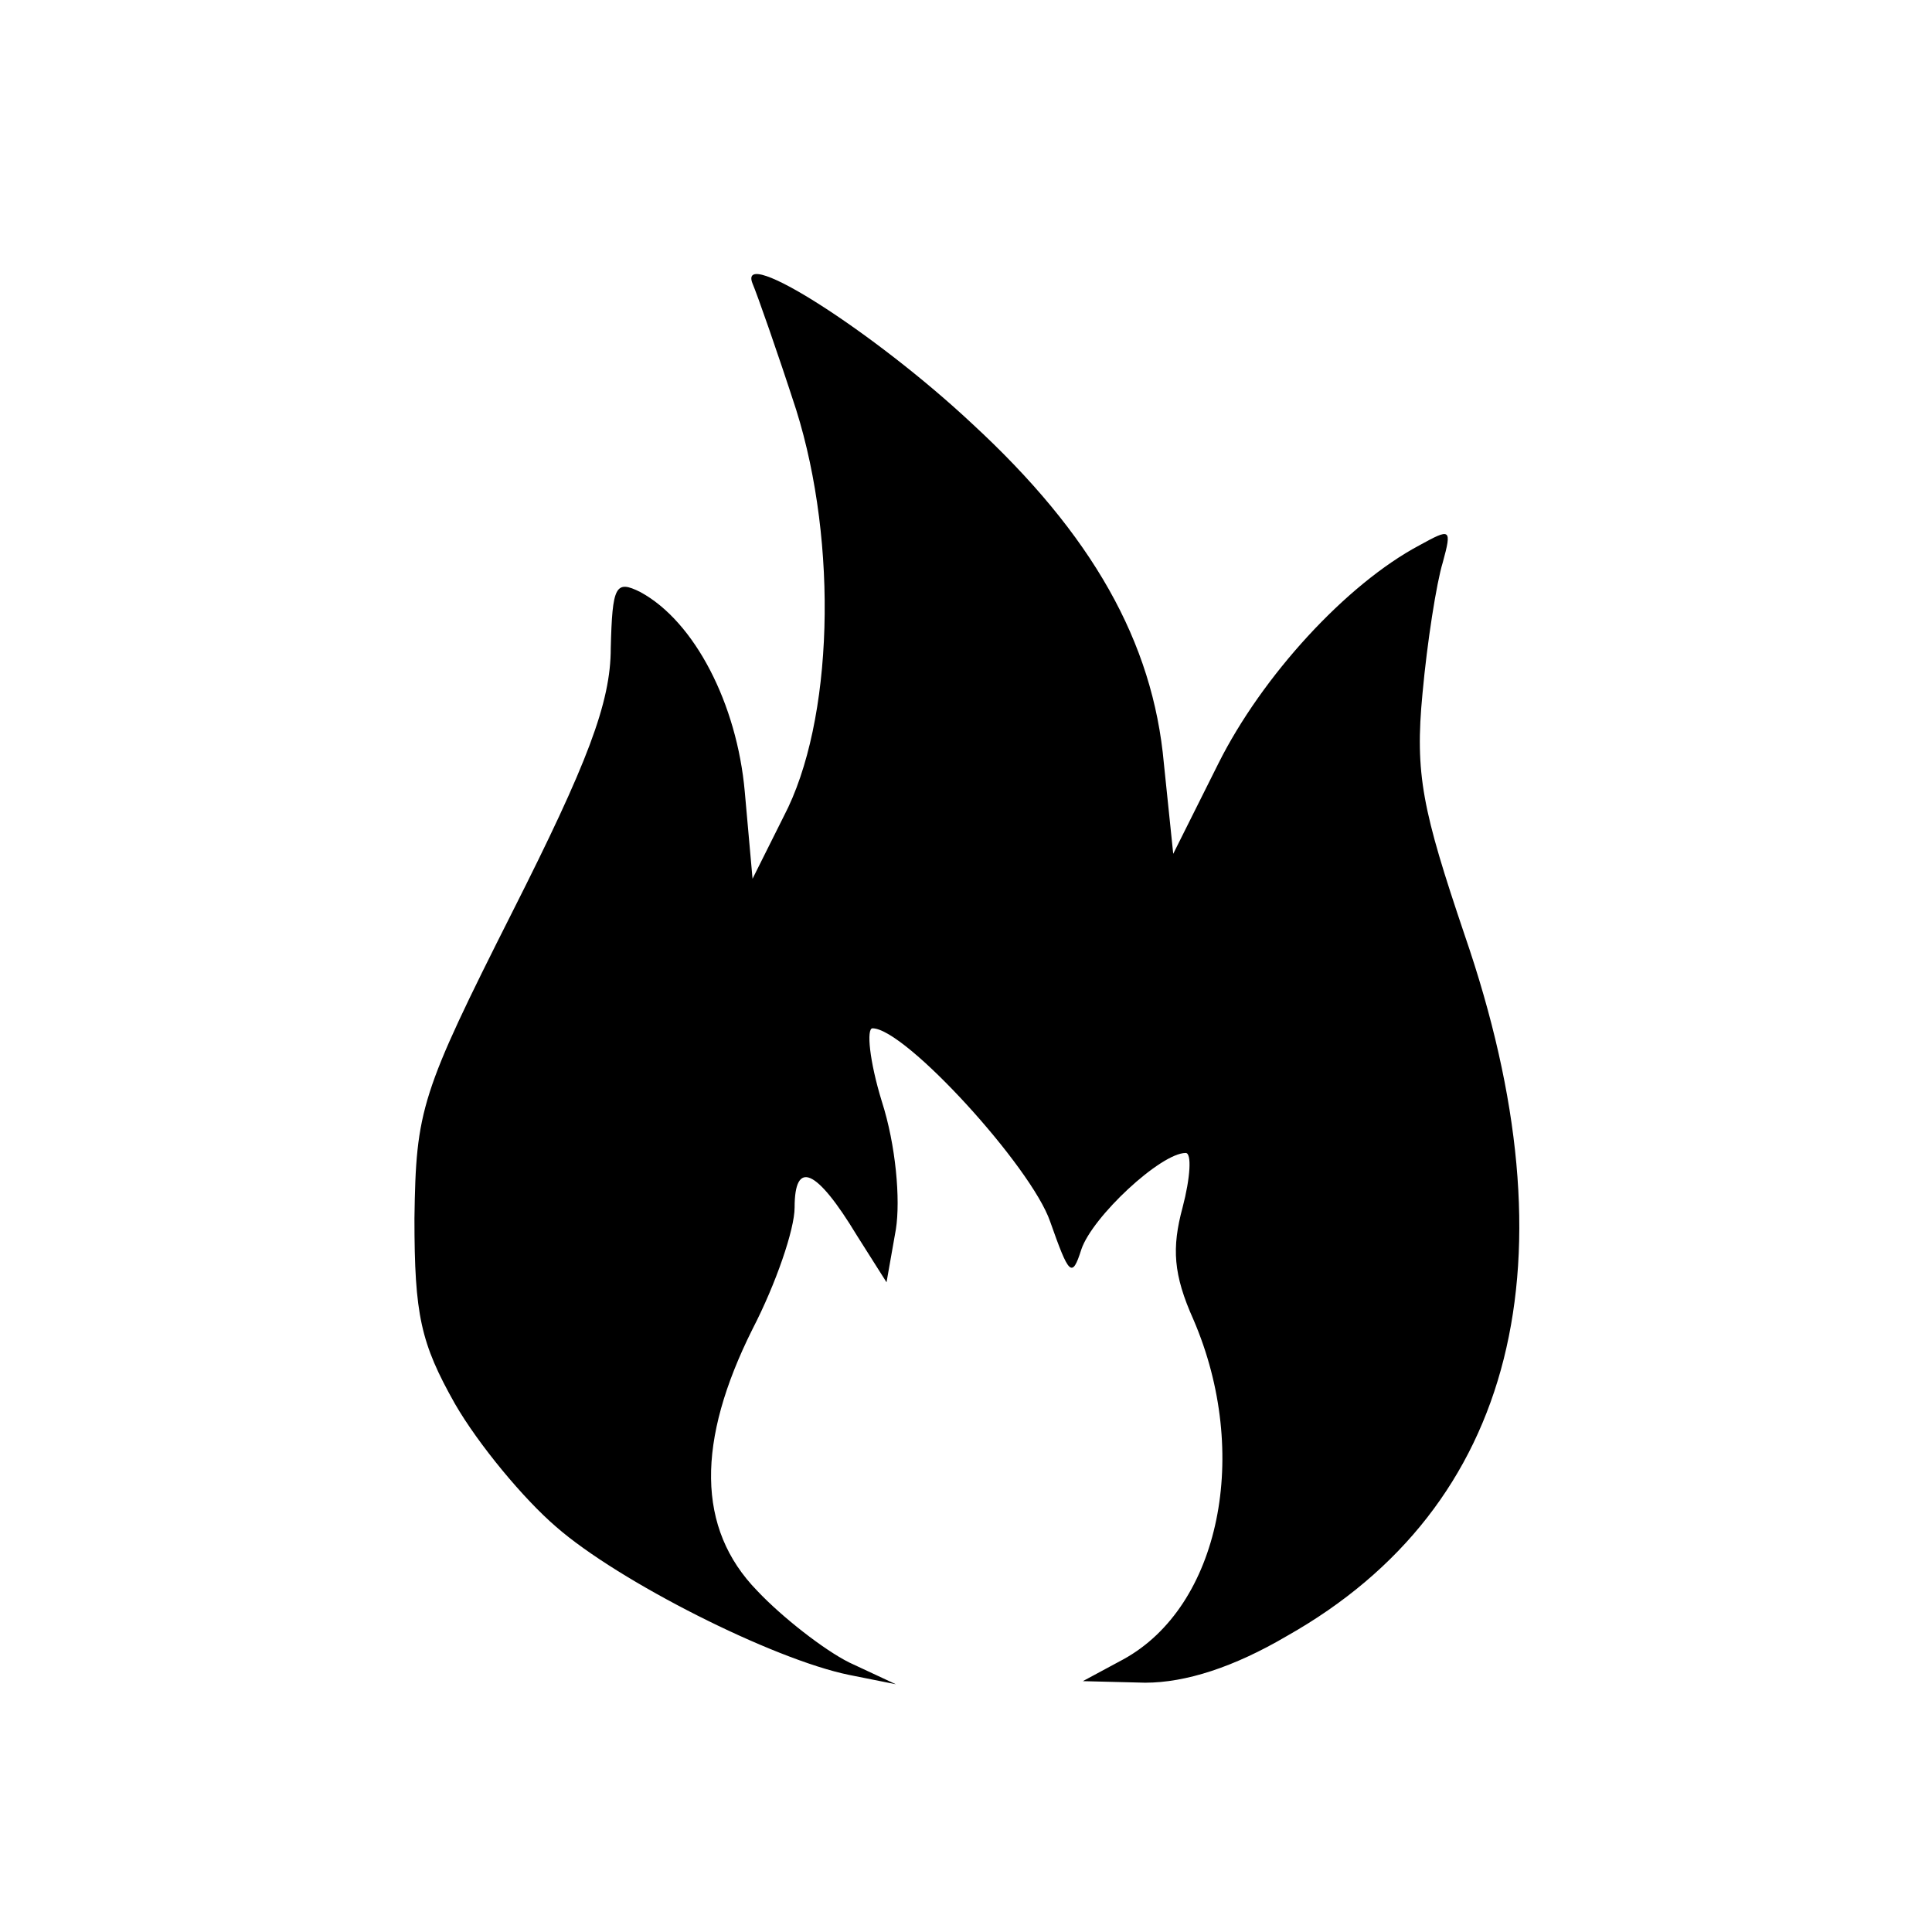
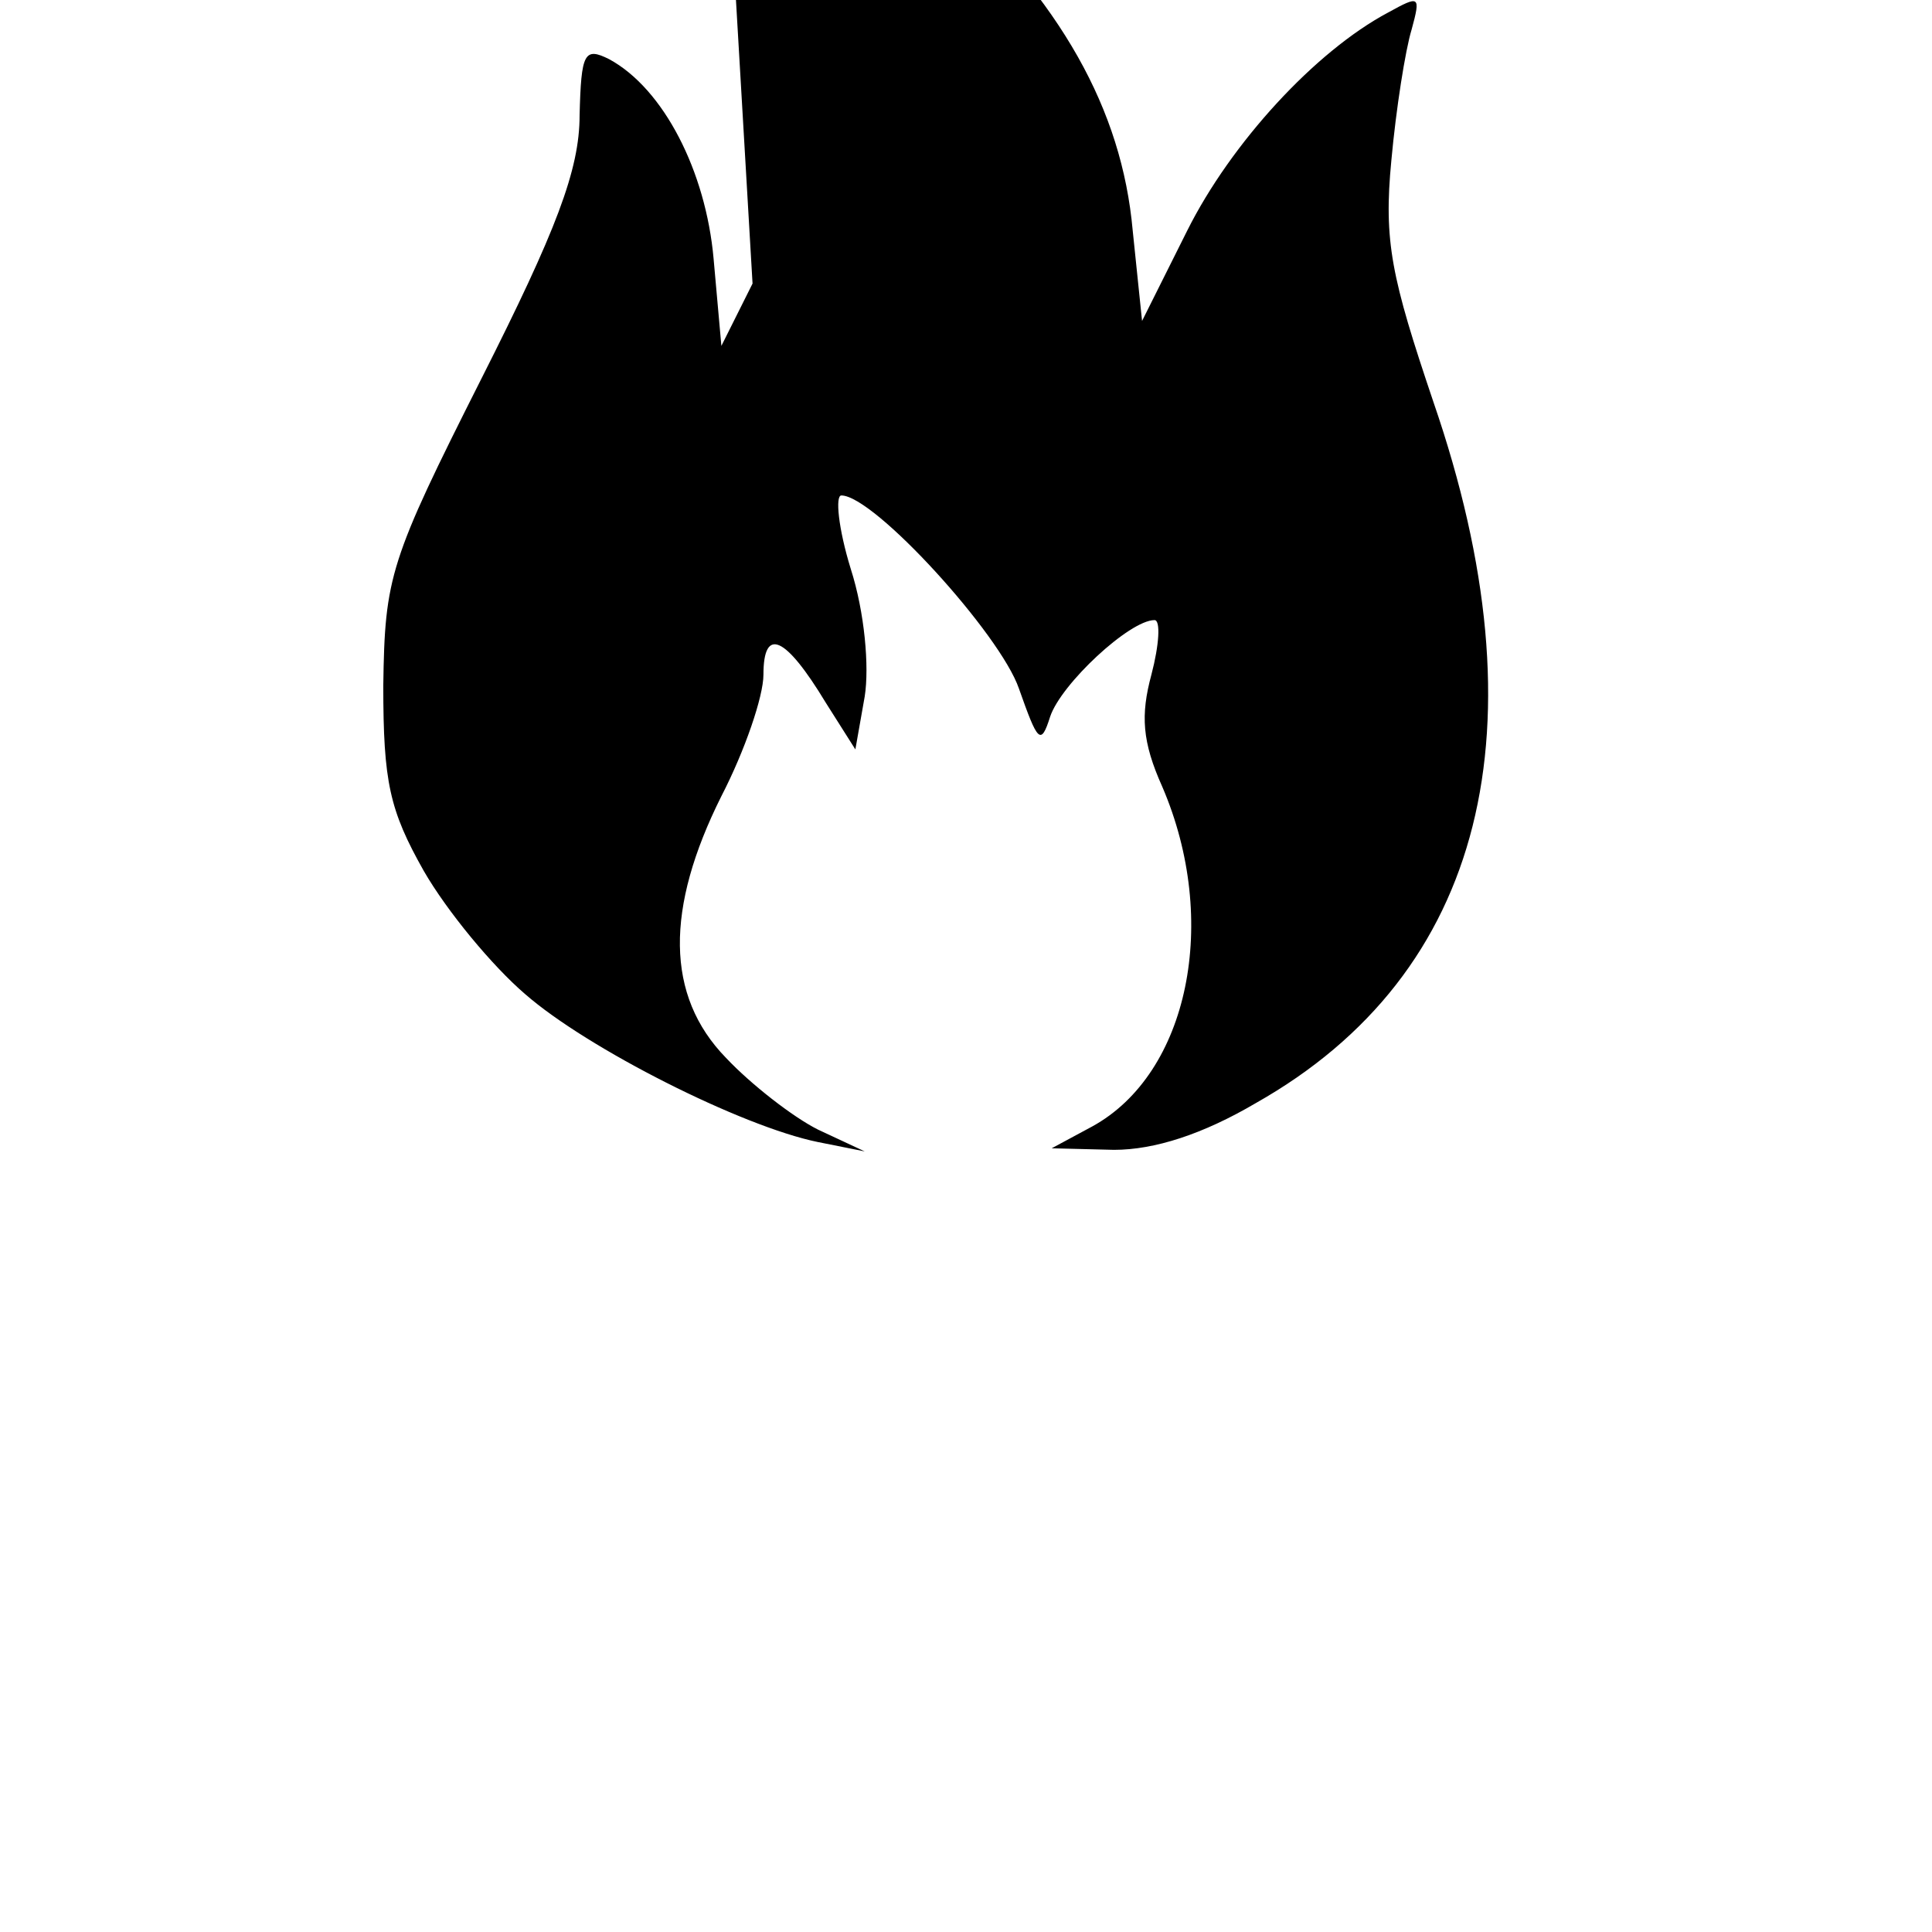
<svg xmlns="http://www.w3.org/2000/svg" version="1.0" width="124pt" height="124pt" viewBox="0 0 124 124" preserveAspectRatio="xMidYMid meet">
  <g transform="translate(0,124) scale(0.1,-0.1)" fill="#000000" stroke="none">
-     <path d="M483 1058 c3 -7 16 -44 28 -81 27 -86 24 -200 -8 -261 l-20 -40 -5 56 c-5 56 -32 109 -67 128 -16 8 -18 4 -19 -36 0 -35 -15 -74 -63 -169 -59 -117 -62 -127 -63 -197 0 -62 4 -80 26 -119 15 -26 44 -61 65 -79 40 -35 139 -85 188 -95 l30 -6 -30 14 c-16 8 -43 29 -59 46 -39 40 -39 96 -3 168 15 29 27 64 27 78 0 31 14 25 40 -18 l19 -30 6 34 c3 19 0 54 -9 82 -8 26 -10 47 -6 47 21 0 102 -89 114 -124 12 -34 14 -37 20 -18 7 21 51 62 67 62 4 0 3 -16 -2 -35 -7 -26 -6 -43 7 -72 37 -86 17 -184 -45 -218 l-26 -14 40 -1 c26 0 57 10 91 30 147 83 186 241 114 450 -27 80 -32 103 -27 155 3 33 9 71 13 84 6 22 5 22 -15 11 -47 -25 -101 -84 -129 -140 l-29 -58 -6 58 c-7 78 -46 147 -123 218 -63 59 -151 115 -141 90z" />
+     <path d="M483 1058 l-20 -40 -5 56 c-5 56 -32 109 -67 128 -16 8 -18 4 -19 -36 0 -35 -15 -74 -63 -169 -59 -117 -62 -127 -63 -197 0 -62 4 -80 26 -119 15 -26 44 -61 65 -79 40 -35 139 -85 188 -95 l30 -6 -30 14 c-16 8 -43 29 -59 46 -39 40 -39 96 -3 168 15 29 27 64 27 78 0 31 14 25 40 -18 l19 -30 6 34 c3 19 0 54 -9 82 -8 26 -10 47 -6 47 21 0 102 -89 114 -124 12 -34 14 -37 20 -18 7 21 51 62 67 62 4 0 3 -16 -2 -35 -7 -26 -6 -43 7 -72 37 -86 17 -184 -45 -218 l-26 -14 40 -1 c26 0 57 10 91 30 147 83 186 241 114 450 -27 80 -32 103 -27 155 3 33 9 71 13 84 6 22 5 22 -15 11 -47 -25 -101 -84 -129 -140 l-29 -58 -6 58 c-7 78 -46 147 -123 218 -63 59 -151 115 -141 90z" />
  </g>
</svg>